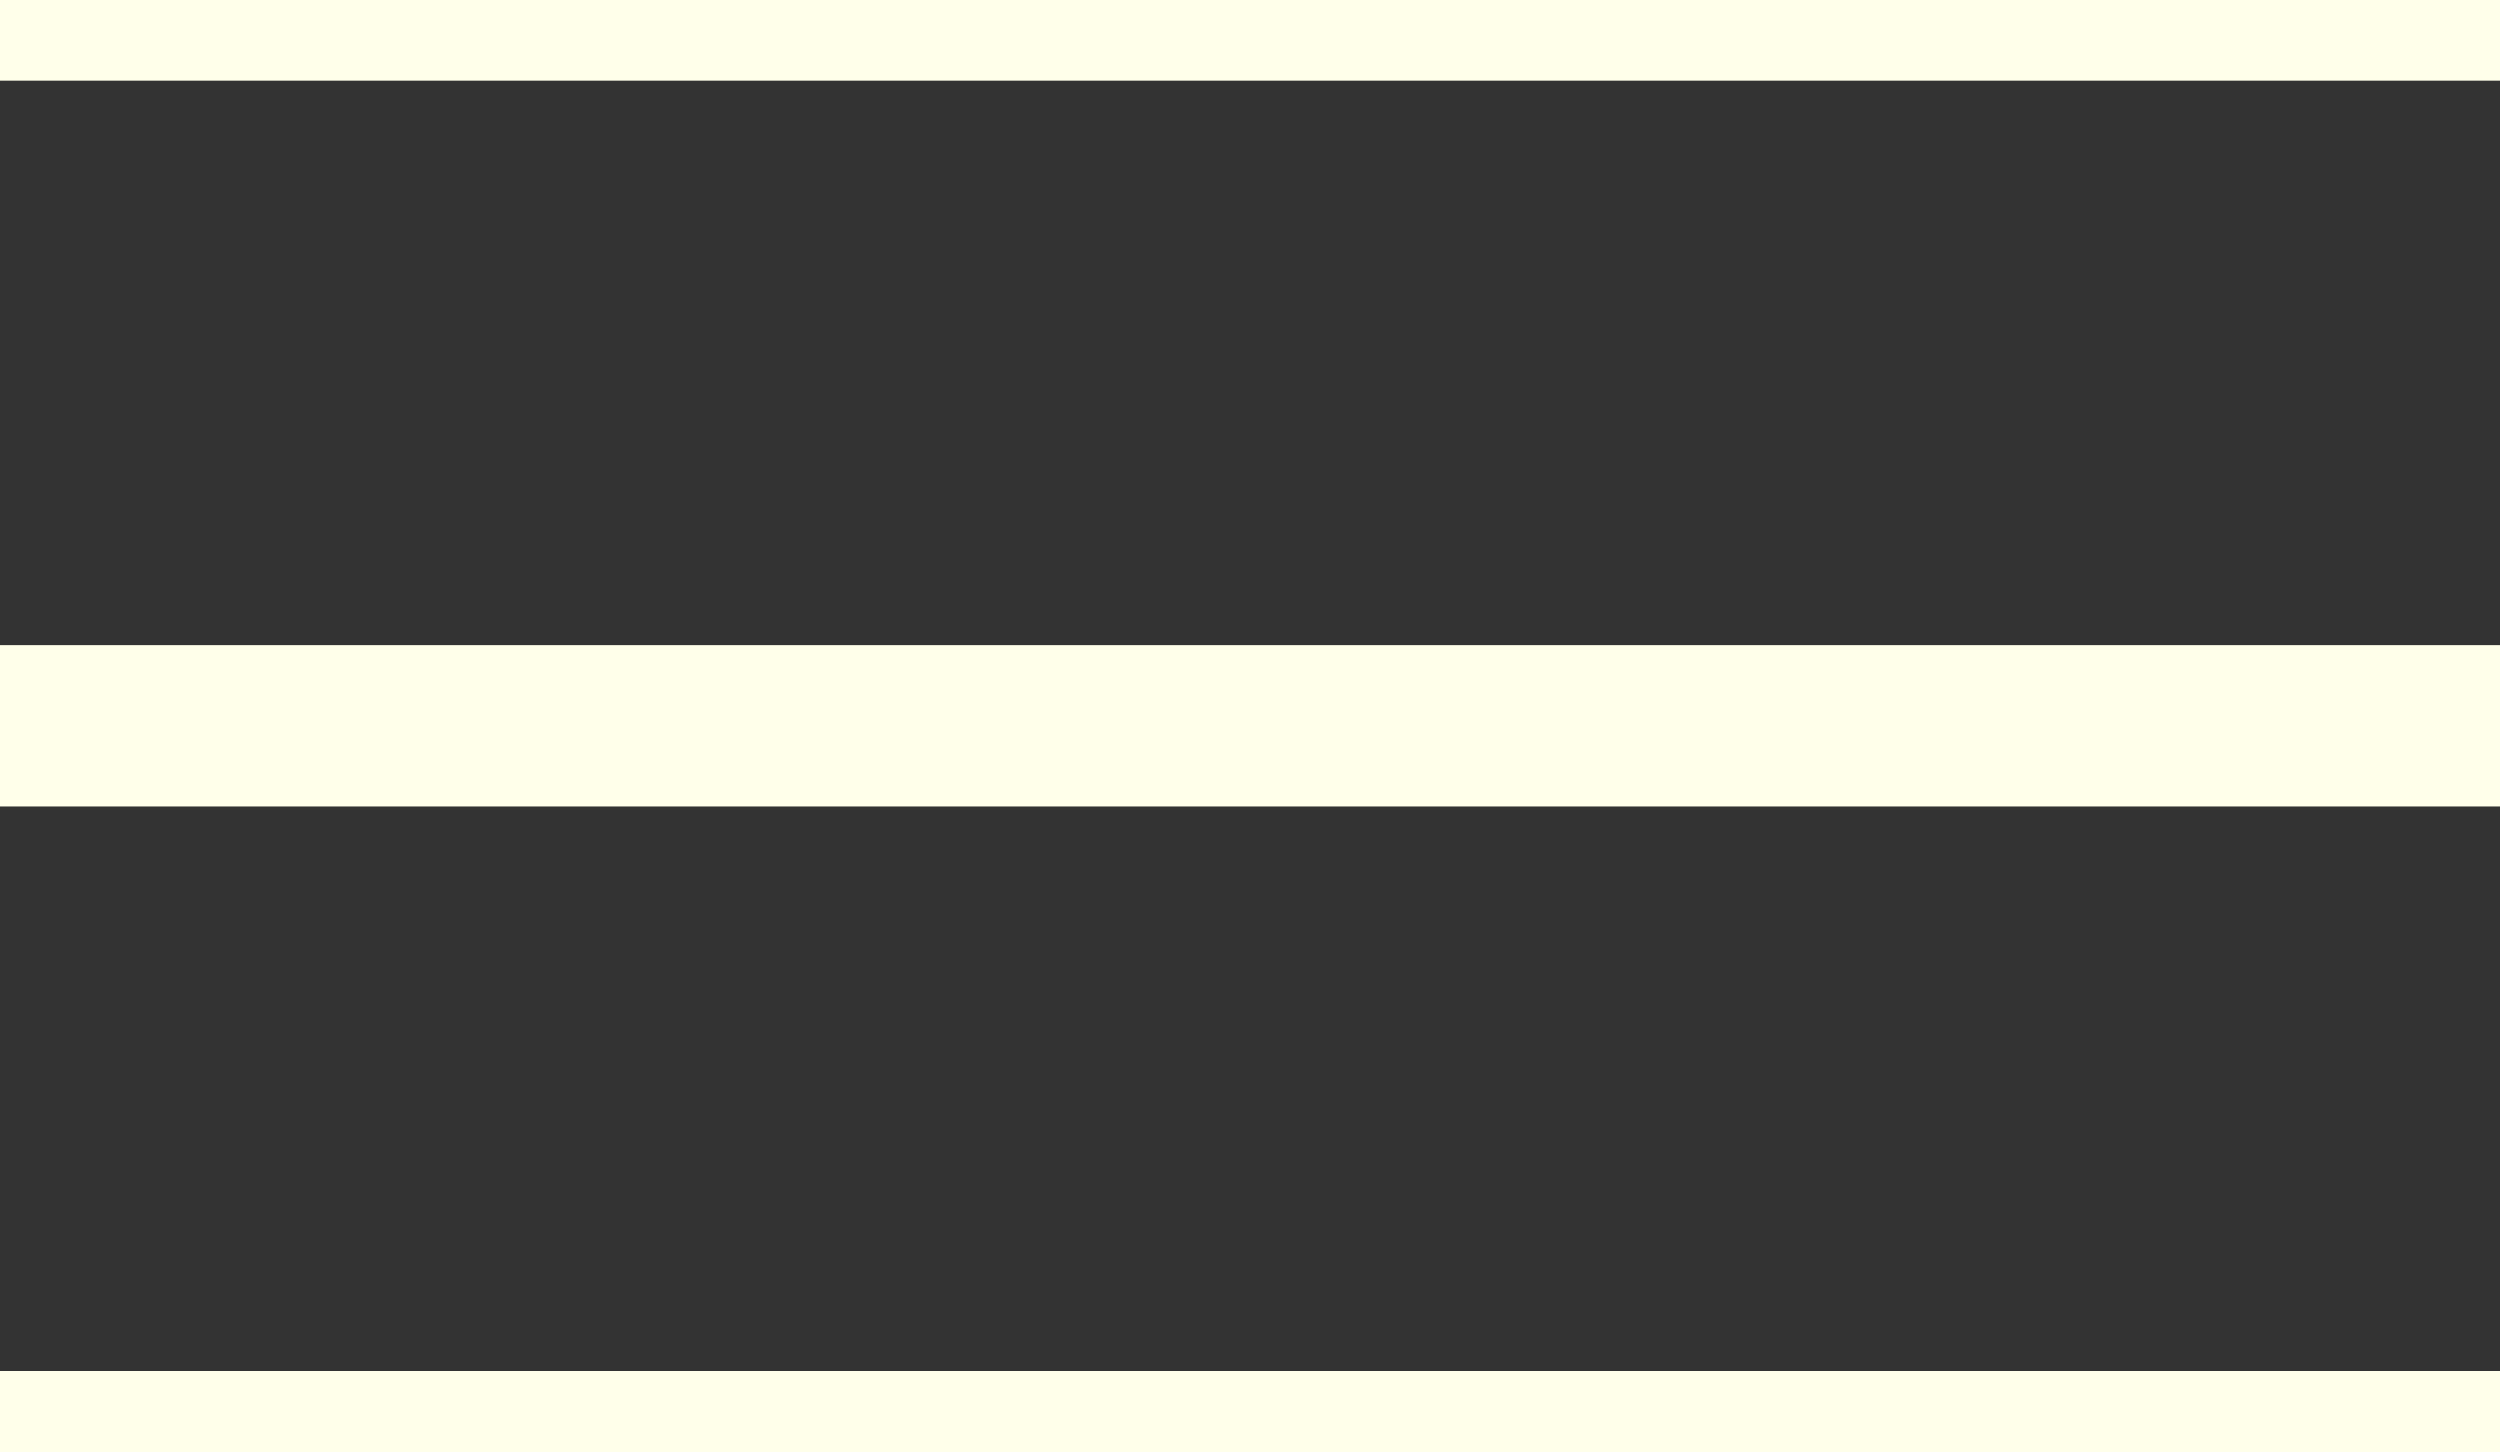
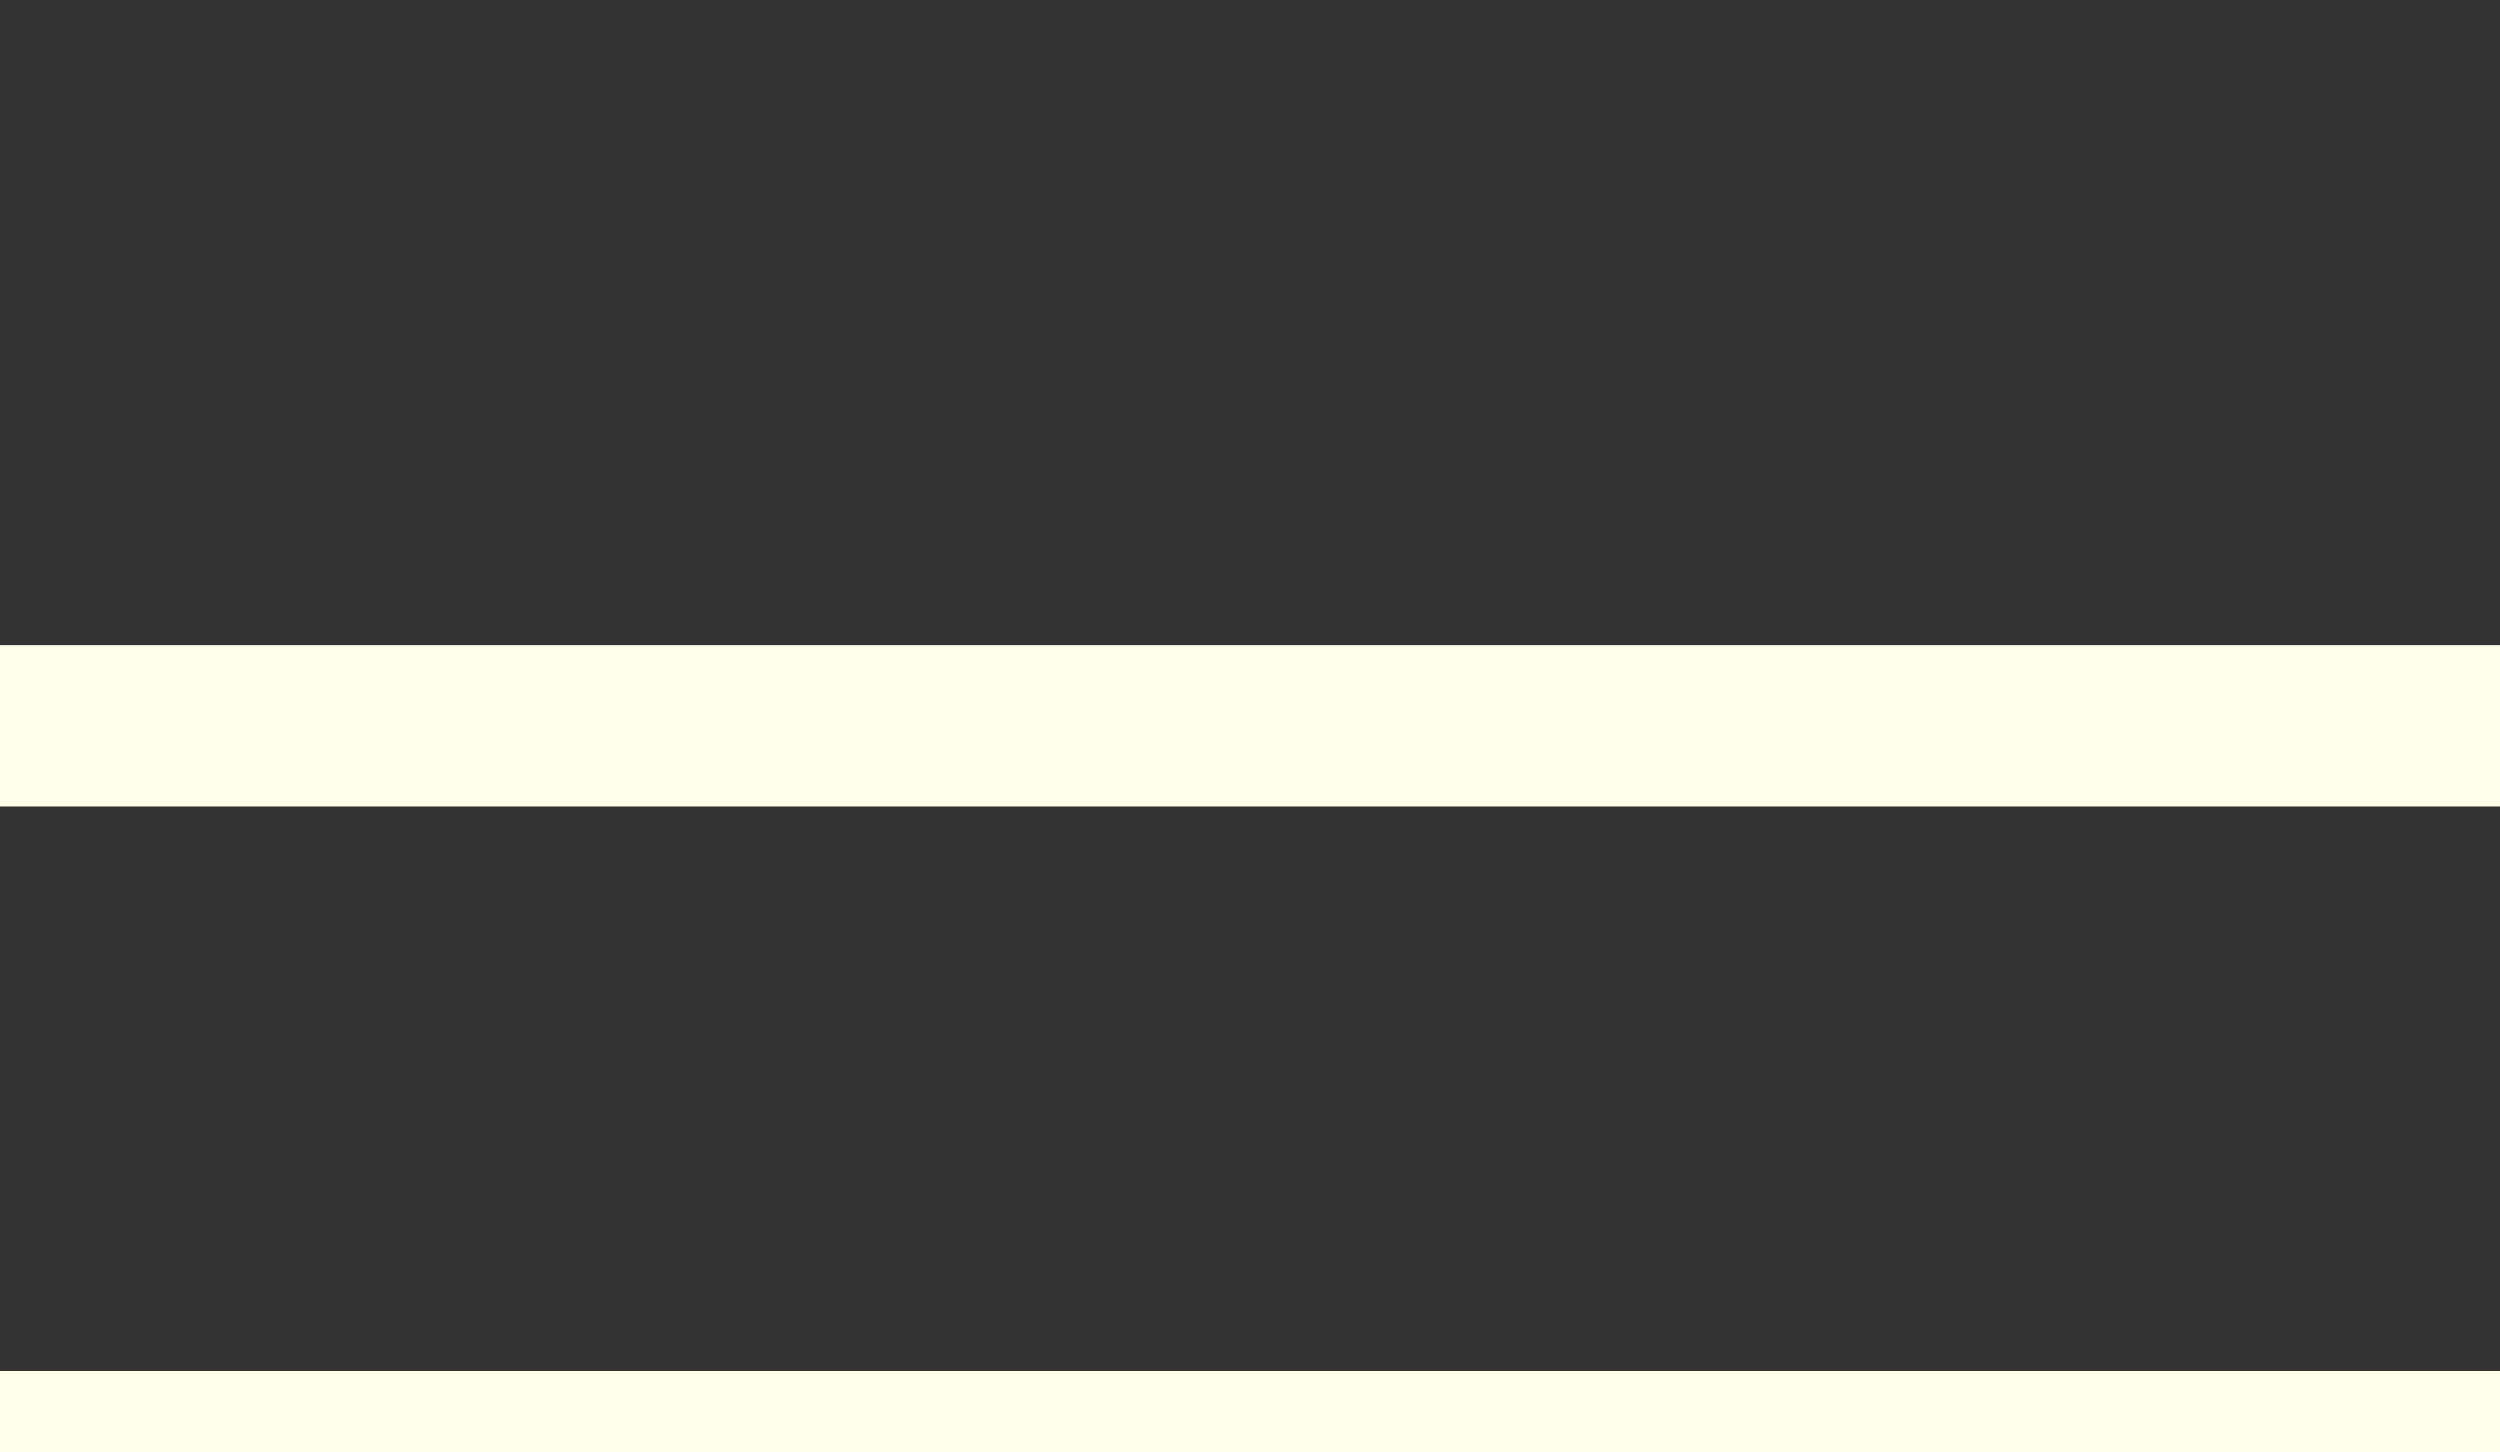
<svg xmlns="http://www.w3.org/2000/svg" width="31" height="18.01" id="screenshot-764bb860-270f-11ed-9864-93e13ec411d2" viewBox="0 0 31 18.01" style="-webkit-print-color-adjust: exact;" fill="none" version="1.1">
  <rect x="0" y="0" width="31" height="18.01" fill="#333333" stroke="none" />
  <g id="shape-764bb860-270f-11ed-9864-93e13ec411d2" rx="0" ry="0">
    <g id="shape-62d71950-270f-11ed-9864-93e13ec411d2">
      <g id="fills-62d71950-270f-11ed-9864-93e13ec411d2">
-         <path rx="0" ry="0" d="M0,0L31,0" />
-       </g>
+         </g>
      <g id="strokes-62d71950-270f-11ed-9864-93e13ec411d2">
        <g class="stroke-shape">
-           <path rx="0" ry="0" d="M0,0L31,0" style="fill: none; stroke-width: 2; stroke: rgb(255, 255, 234); stroke-opacity: 1; stroke-linecap: round;" />
-         </g>
+           </g>
      </g>
    </g>
    <g id="shape-7067b1b0-270f-11ed-9864-93e13ec411d2">
      <g id="fills-7067b1b0-270f-11ed-9864-93e13ec411d2">
-         <path rx="0" ry="0" d="M0,9L31,9" />
-       </g>
+         </g>
      <g id="strokes-7067b1b0-270f-11ed-9864-93e13ec411d2">
        <g class="stroke-shape">
          <path rx="0" ry="0" d="M0,9L31,9" style="fill: none; stroke-width: 2; stroke: rgb(255, 255, 234); stroke-opacity: 1; stroke-linecap: round;" />
        </g>
      </g>
    </g>
    <g id="shape-72733920-270f-11ed-9864-93e13ec411d2">
      <g id="fills-72733920-270f-11ed-9864-93e13ec411d2">
        <path rx="0" ry="0" d="M0,18L31,18" />
      </g>
      <g id="strokes-72733920-270f-11ed-9864-93e13ec411d2">
        <g class="stroke-shape">
          <path rx="0" ry="0" d="M0,18L31,18" style="fill: none; stroke-width: 2; stroke: rgb(255, 255, 234); stroke-opacity: 1; stroke-linecap: round;" />
        </g>
      </g>
    </g>
  </g>
</svg>